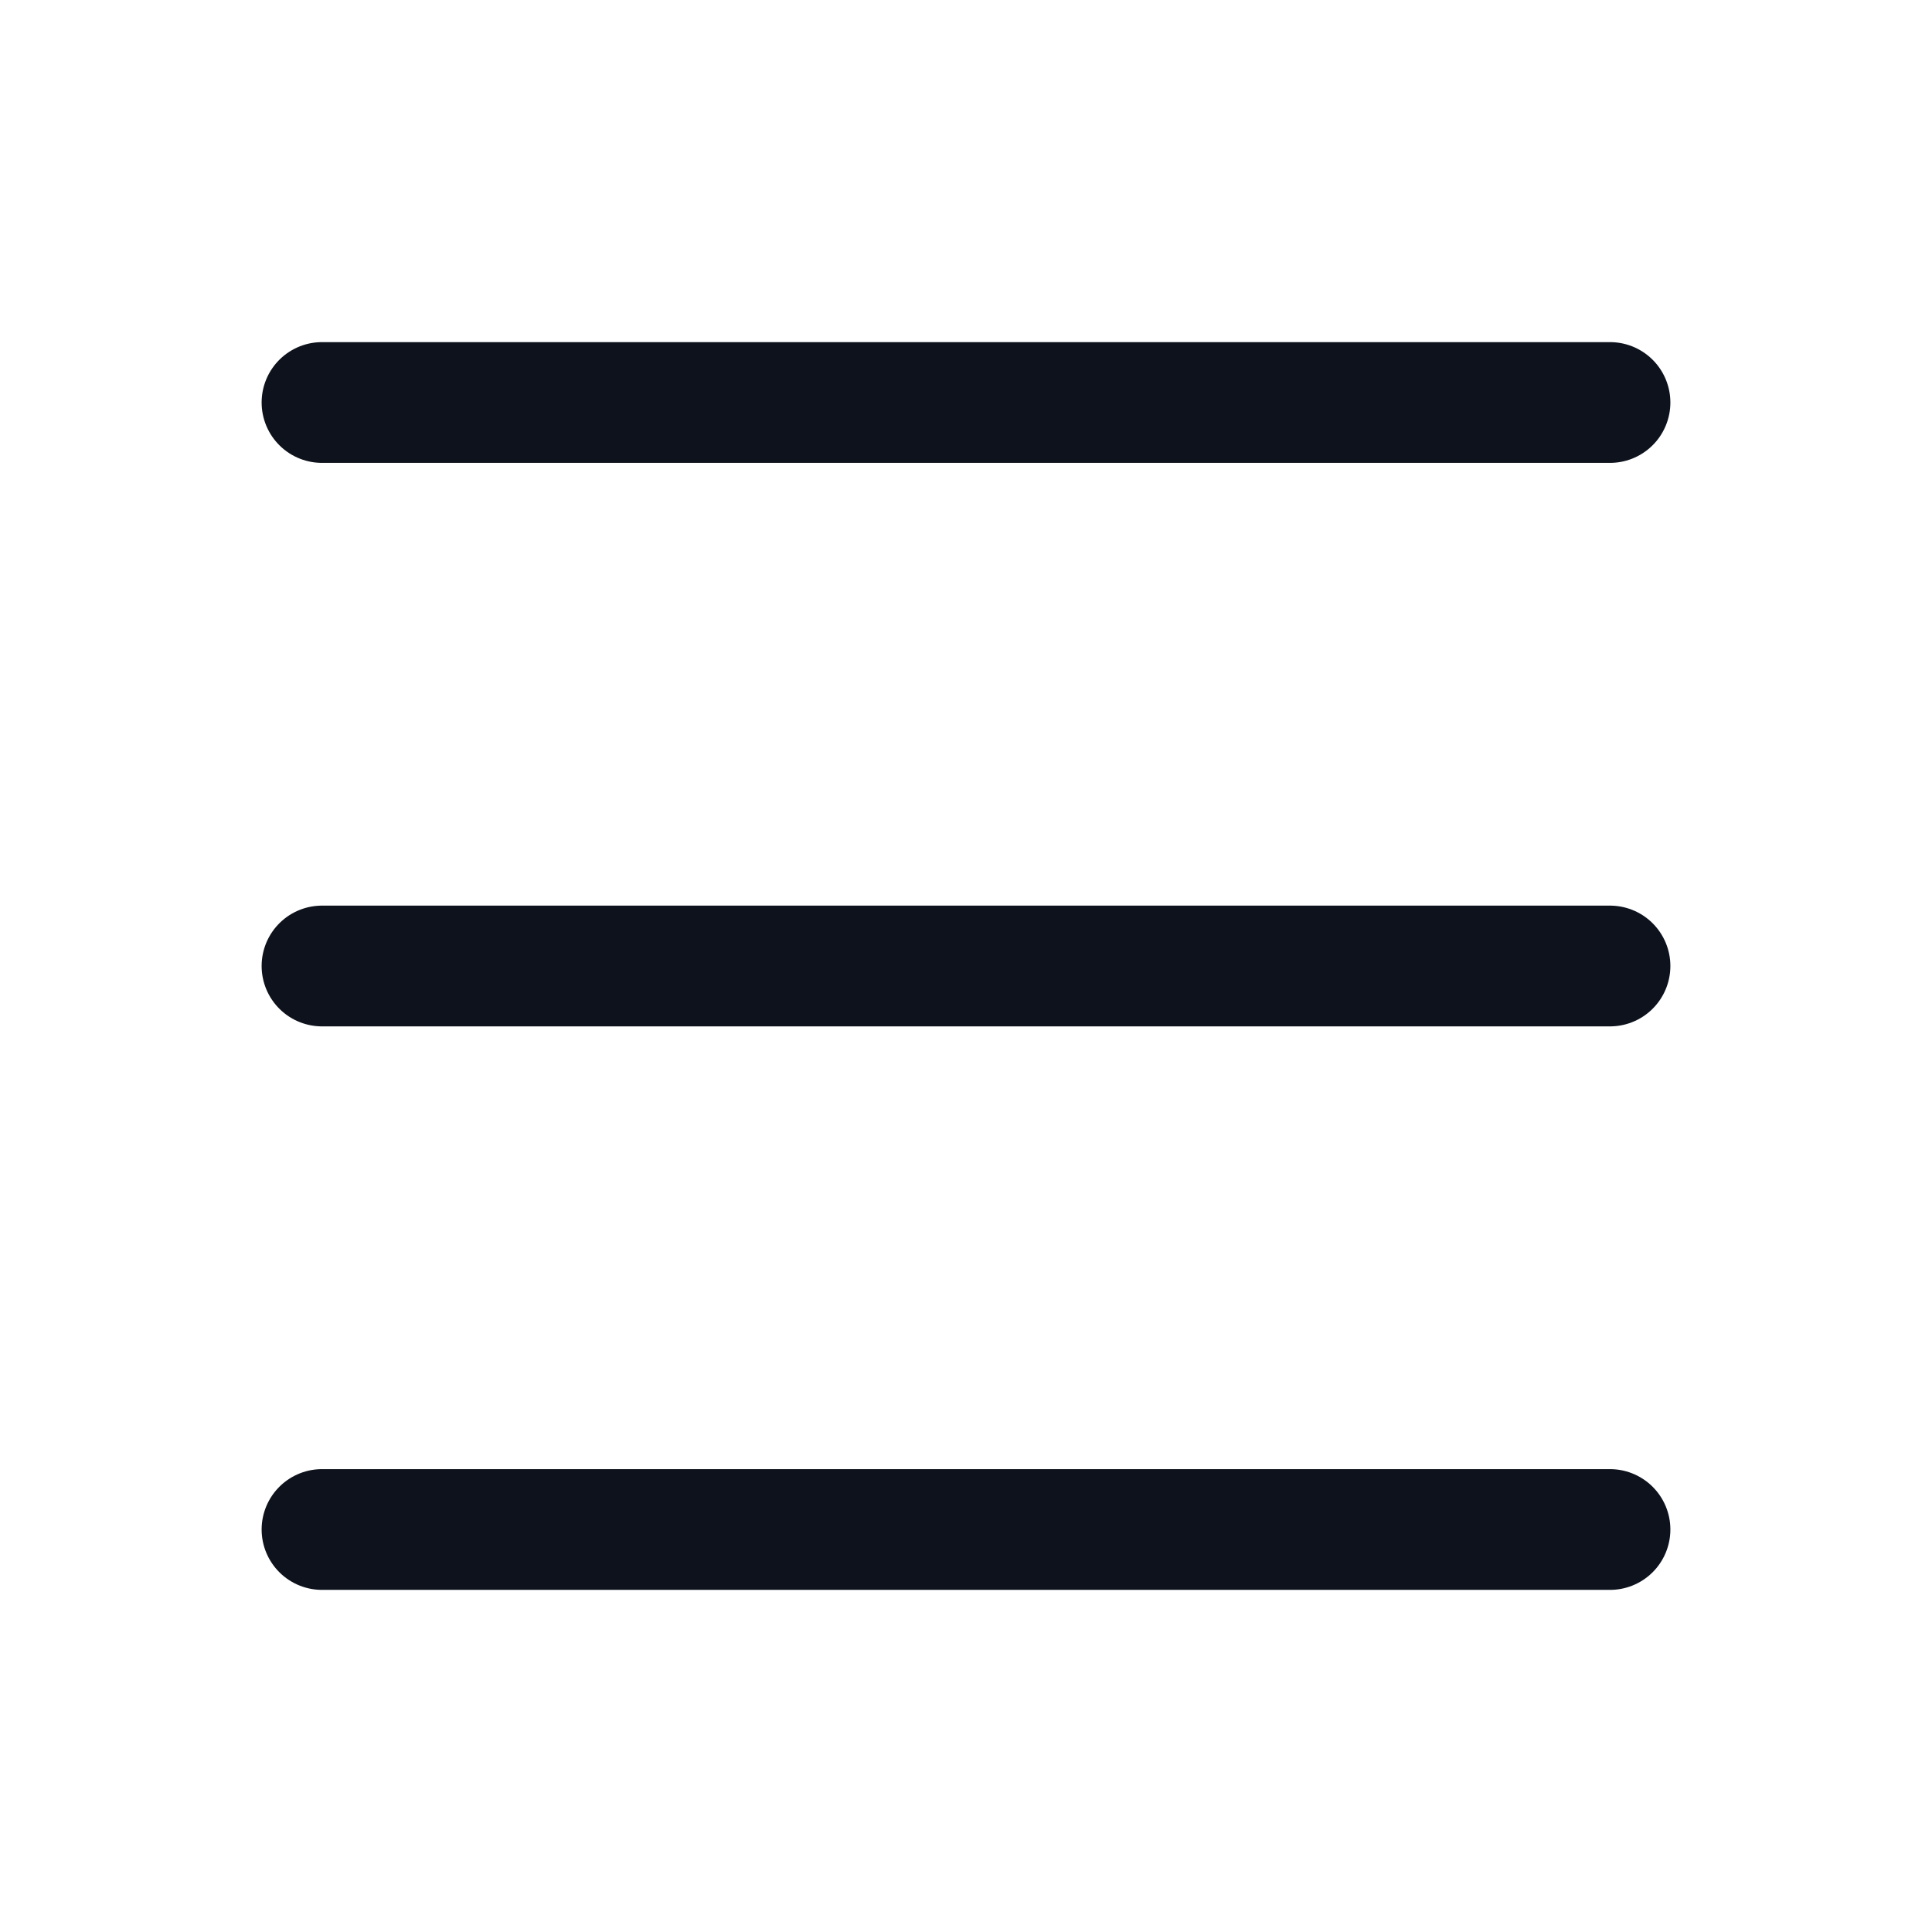
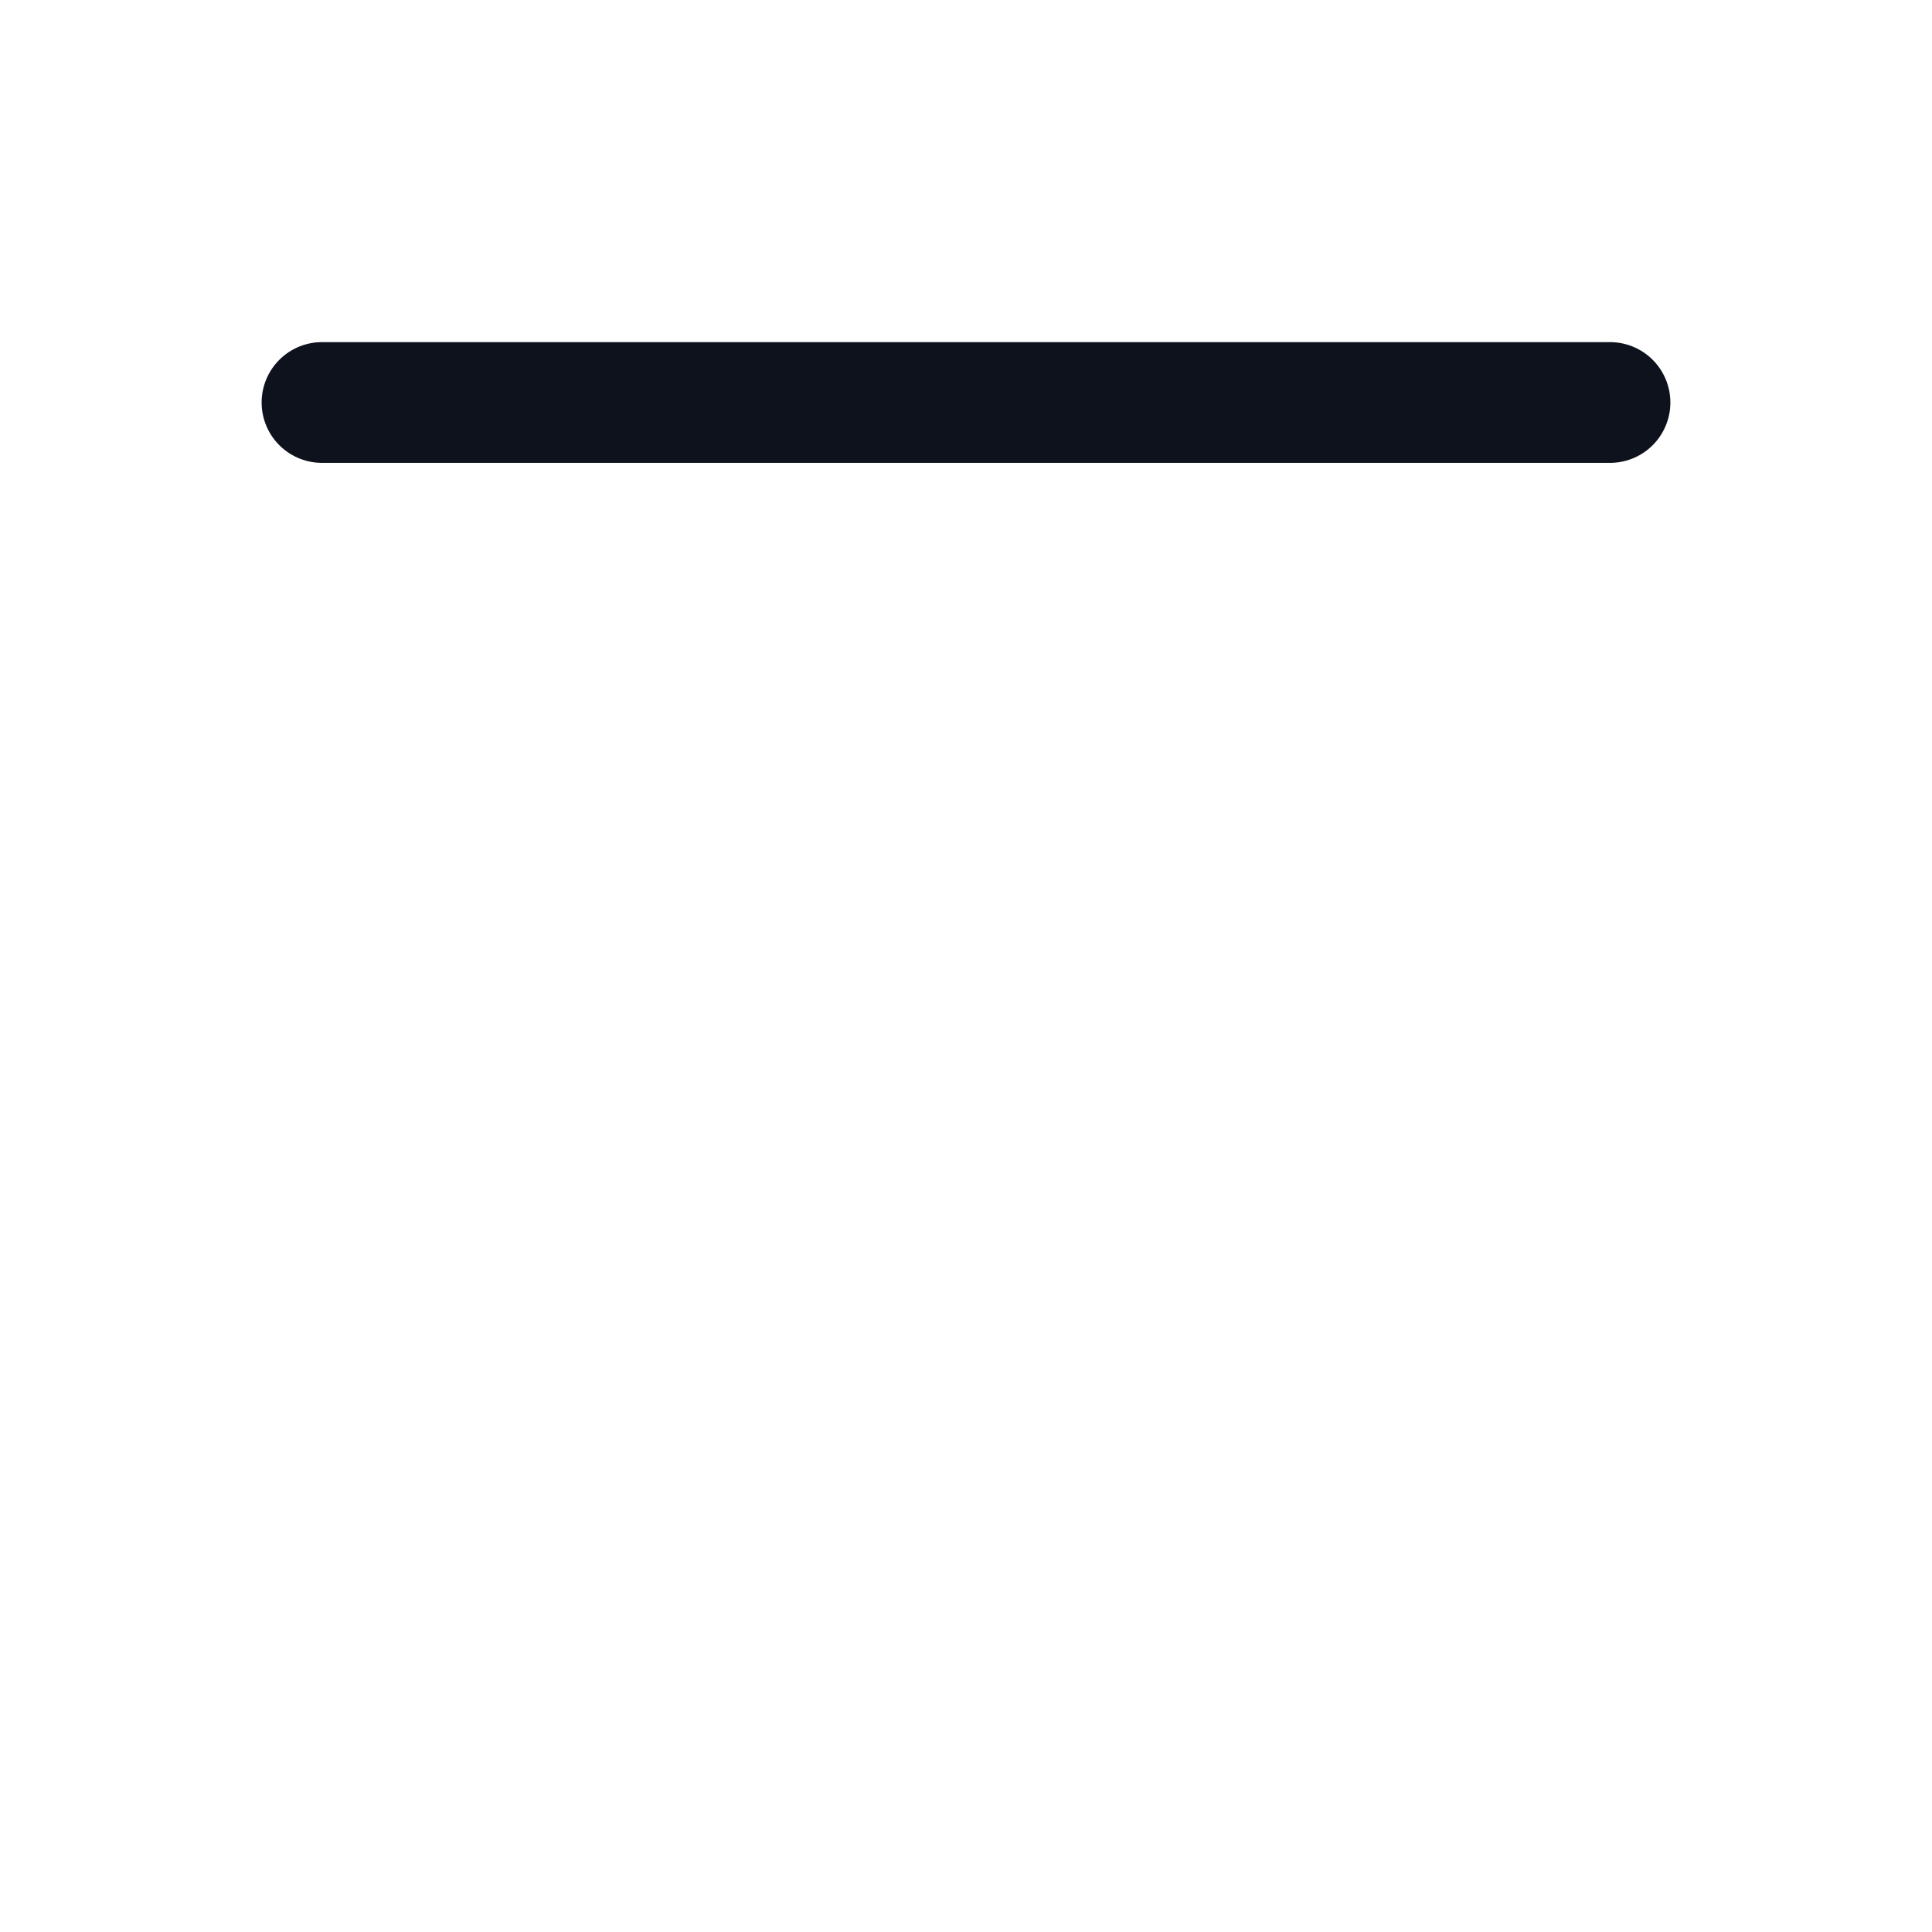
<svg xmlns="http://www.w3.org/2000/svg" viewBox="0 0 24 24" width="24" height="24" color="#0d121c" fill="none">
  <path d="M4 5L20 5" stroke="#0d121c" stroke-width="1.5" stroke-linecap="round" stroke-linejoin="round" />
-   <path d="M4 12L20 12" stroke="#0d121c" stroke-width="1.5" stroke-linecap="round" stroke-linejoin="round" />
-   <path d="M4 19L20 19" stroke="#0d121c" stroke-width="1.5" stroke-linecap="round" stroke-linejoin="round" />
</svg>